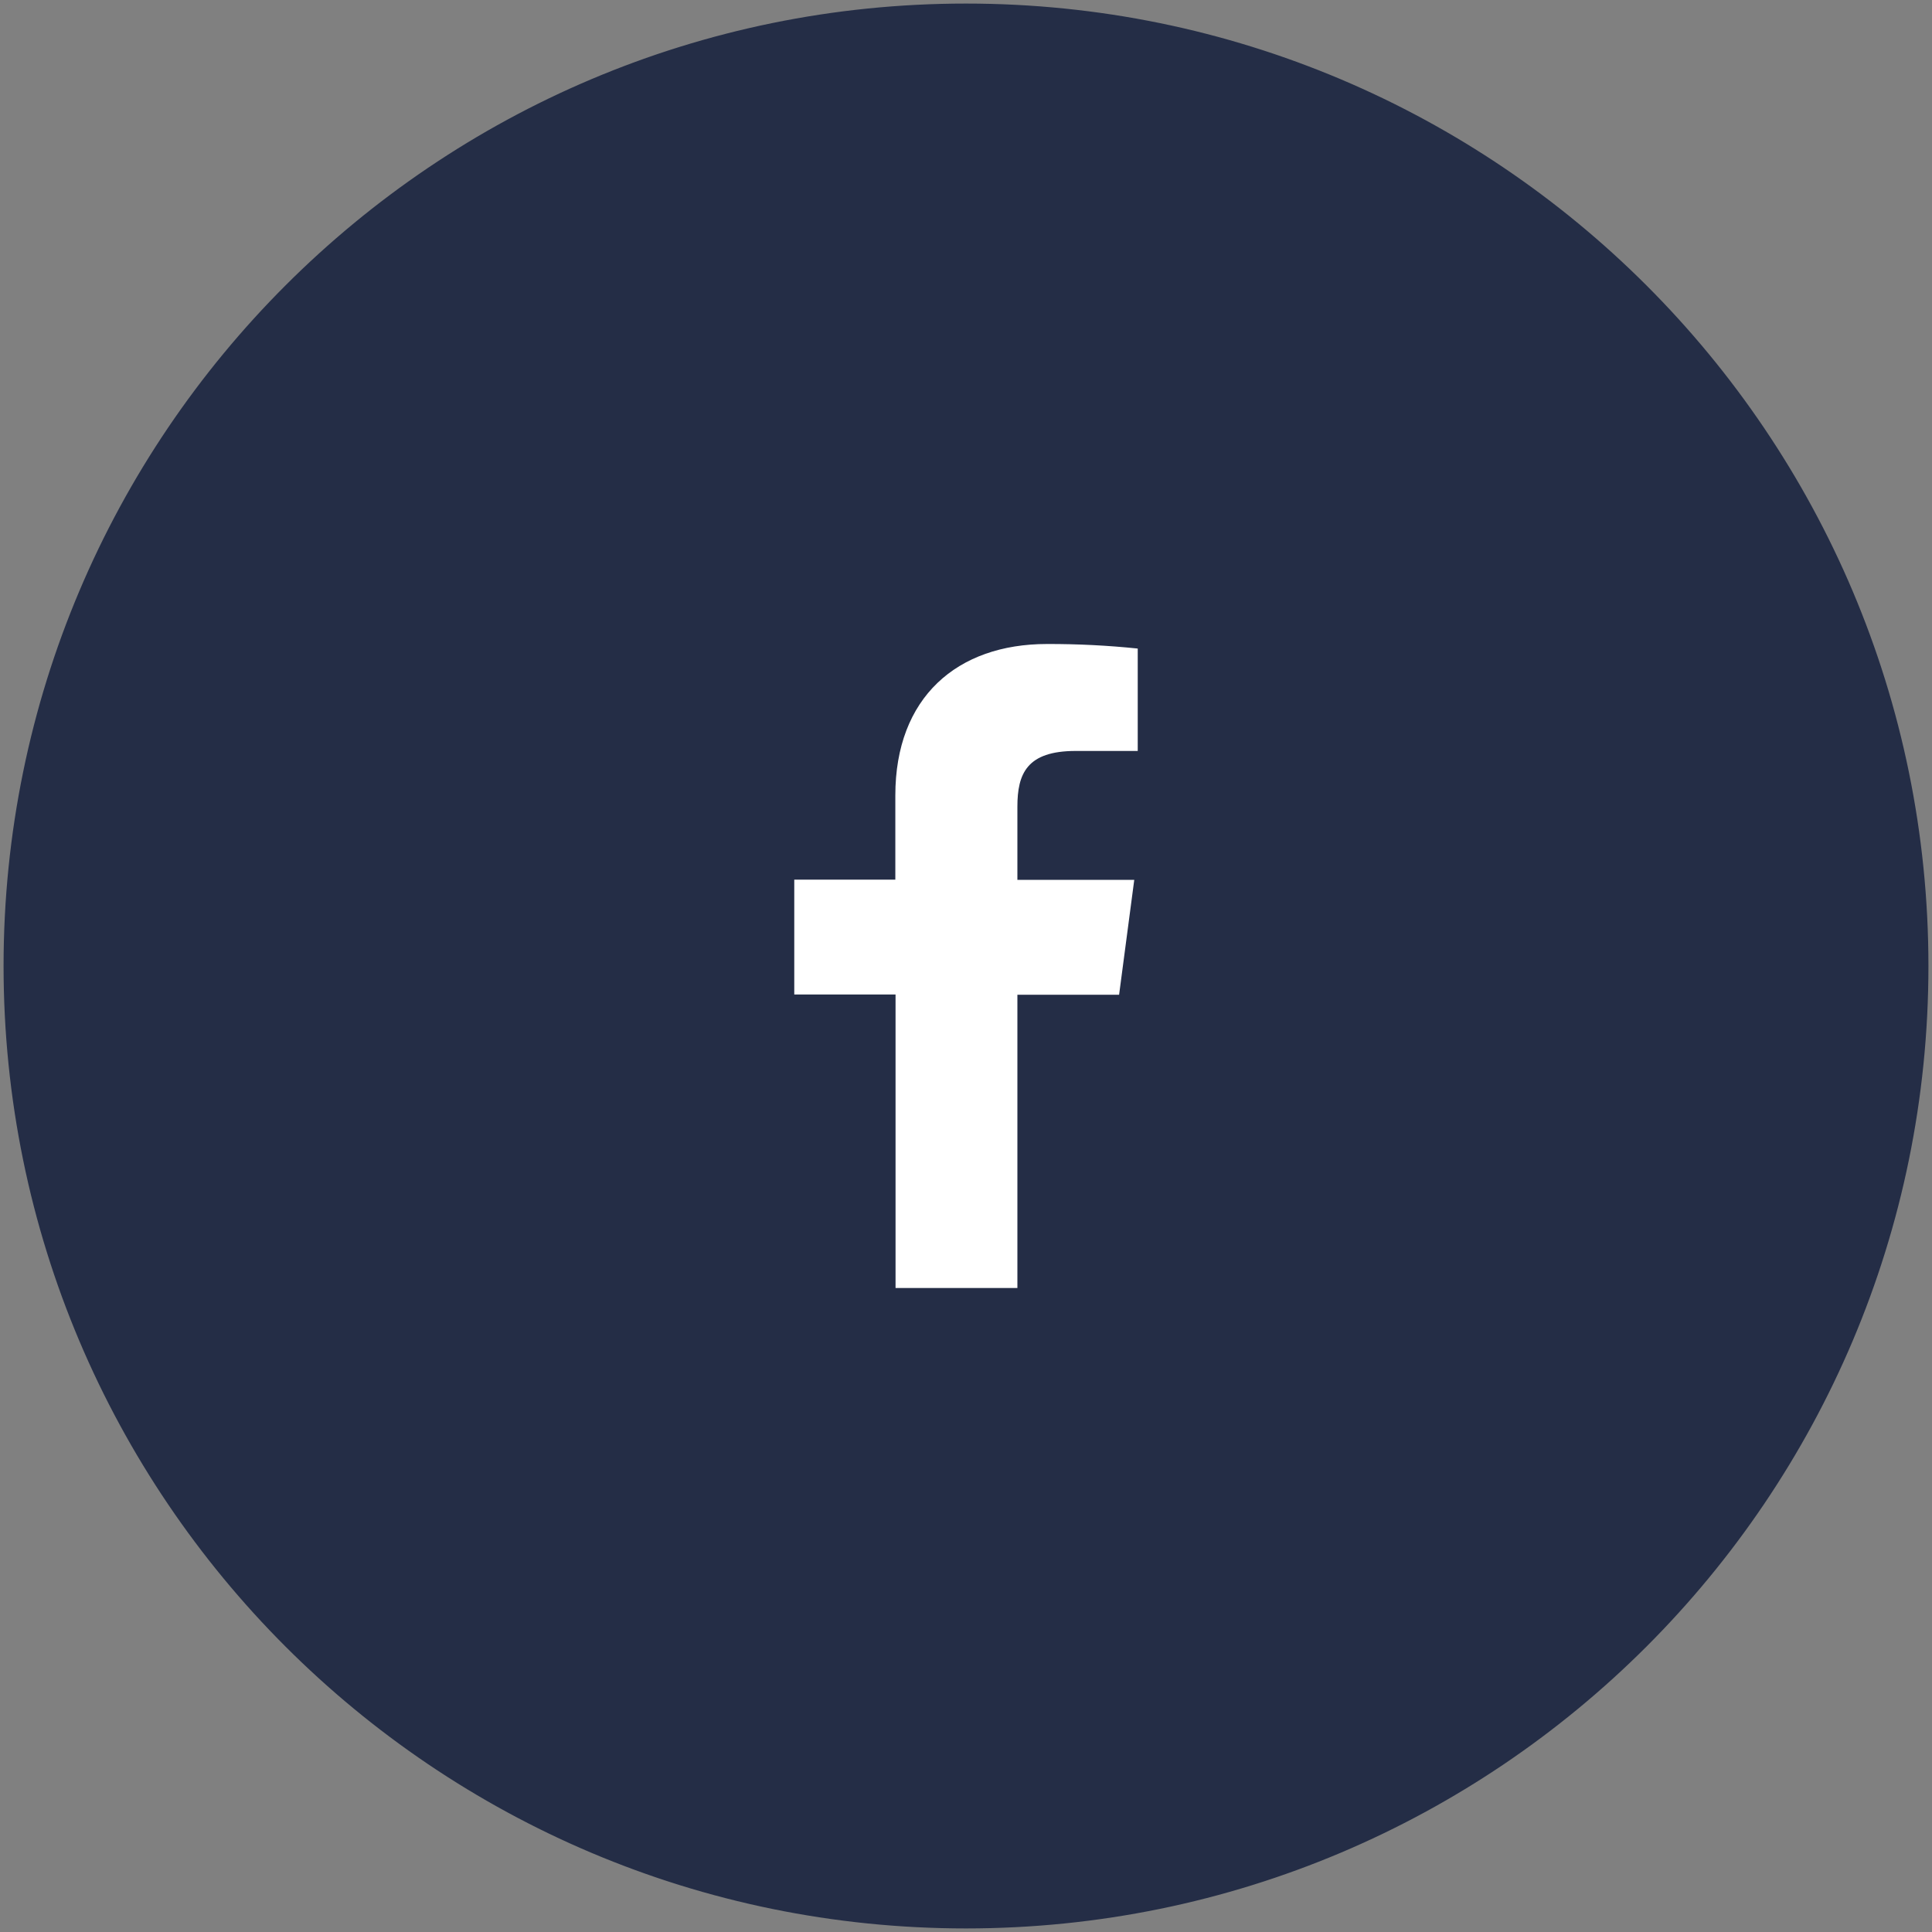
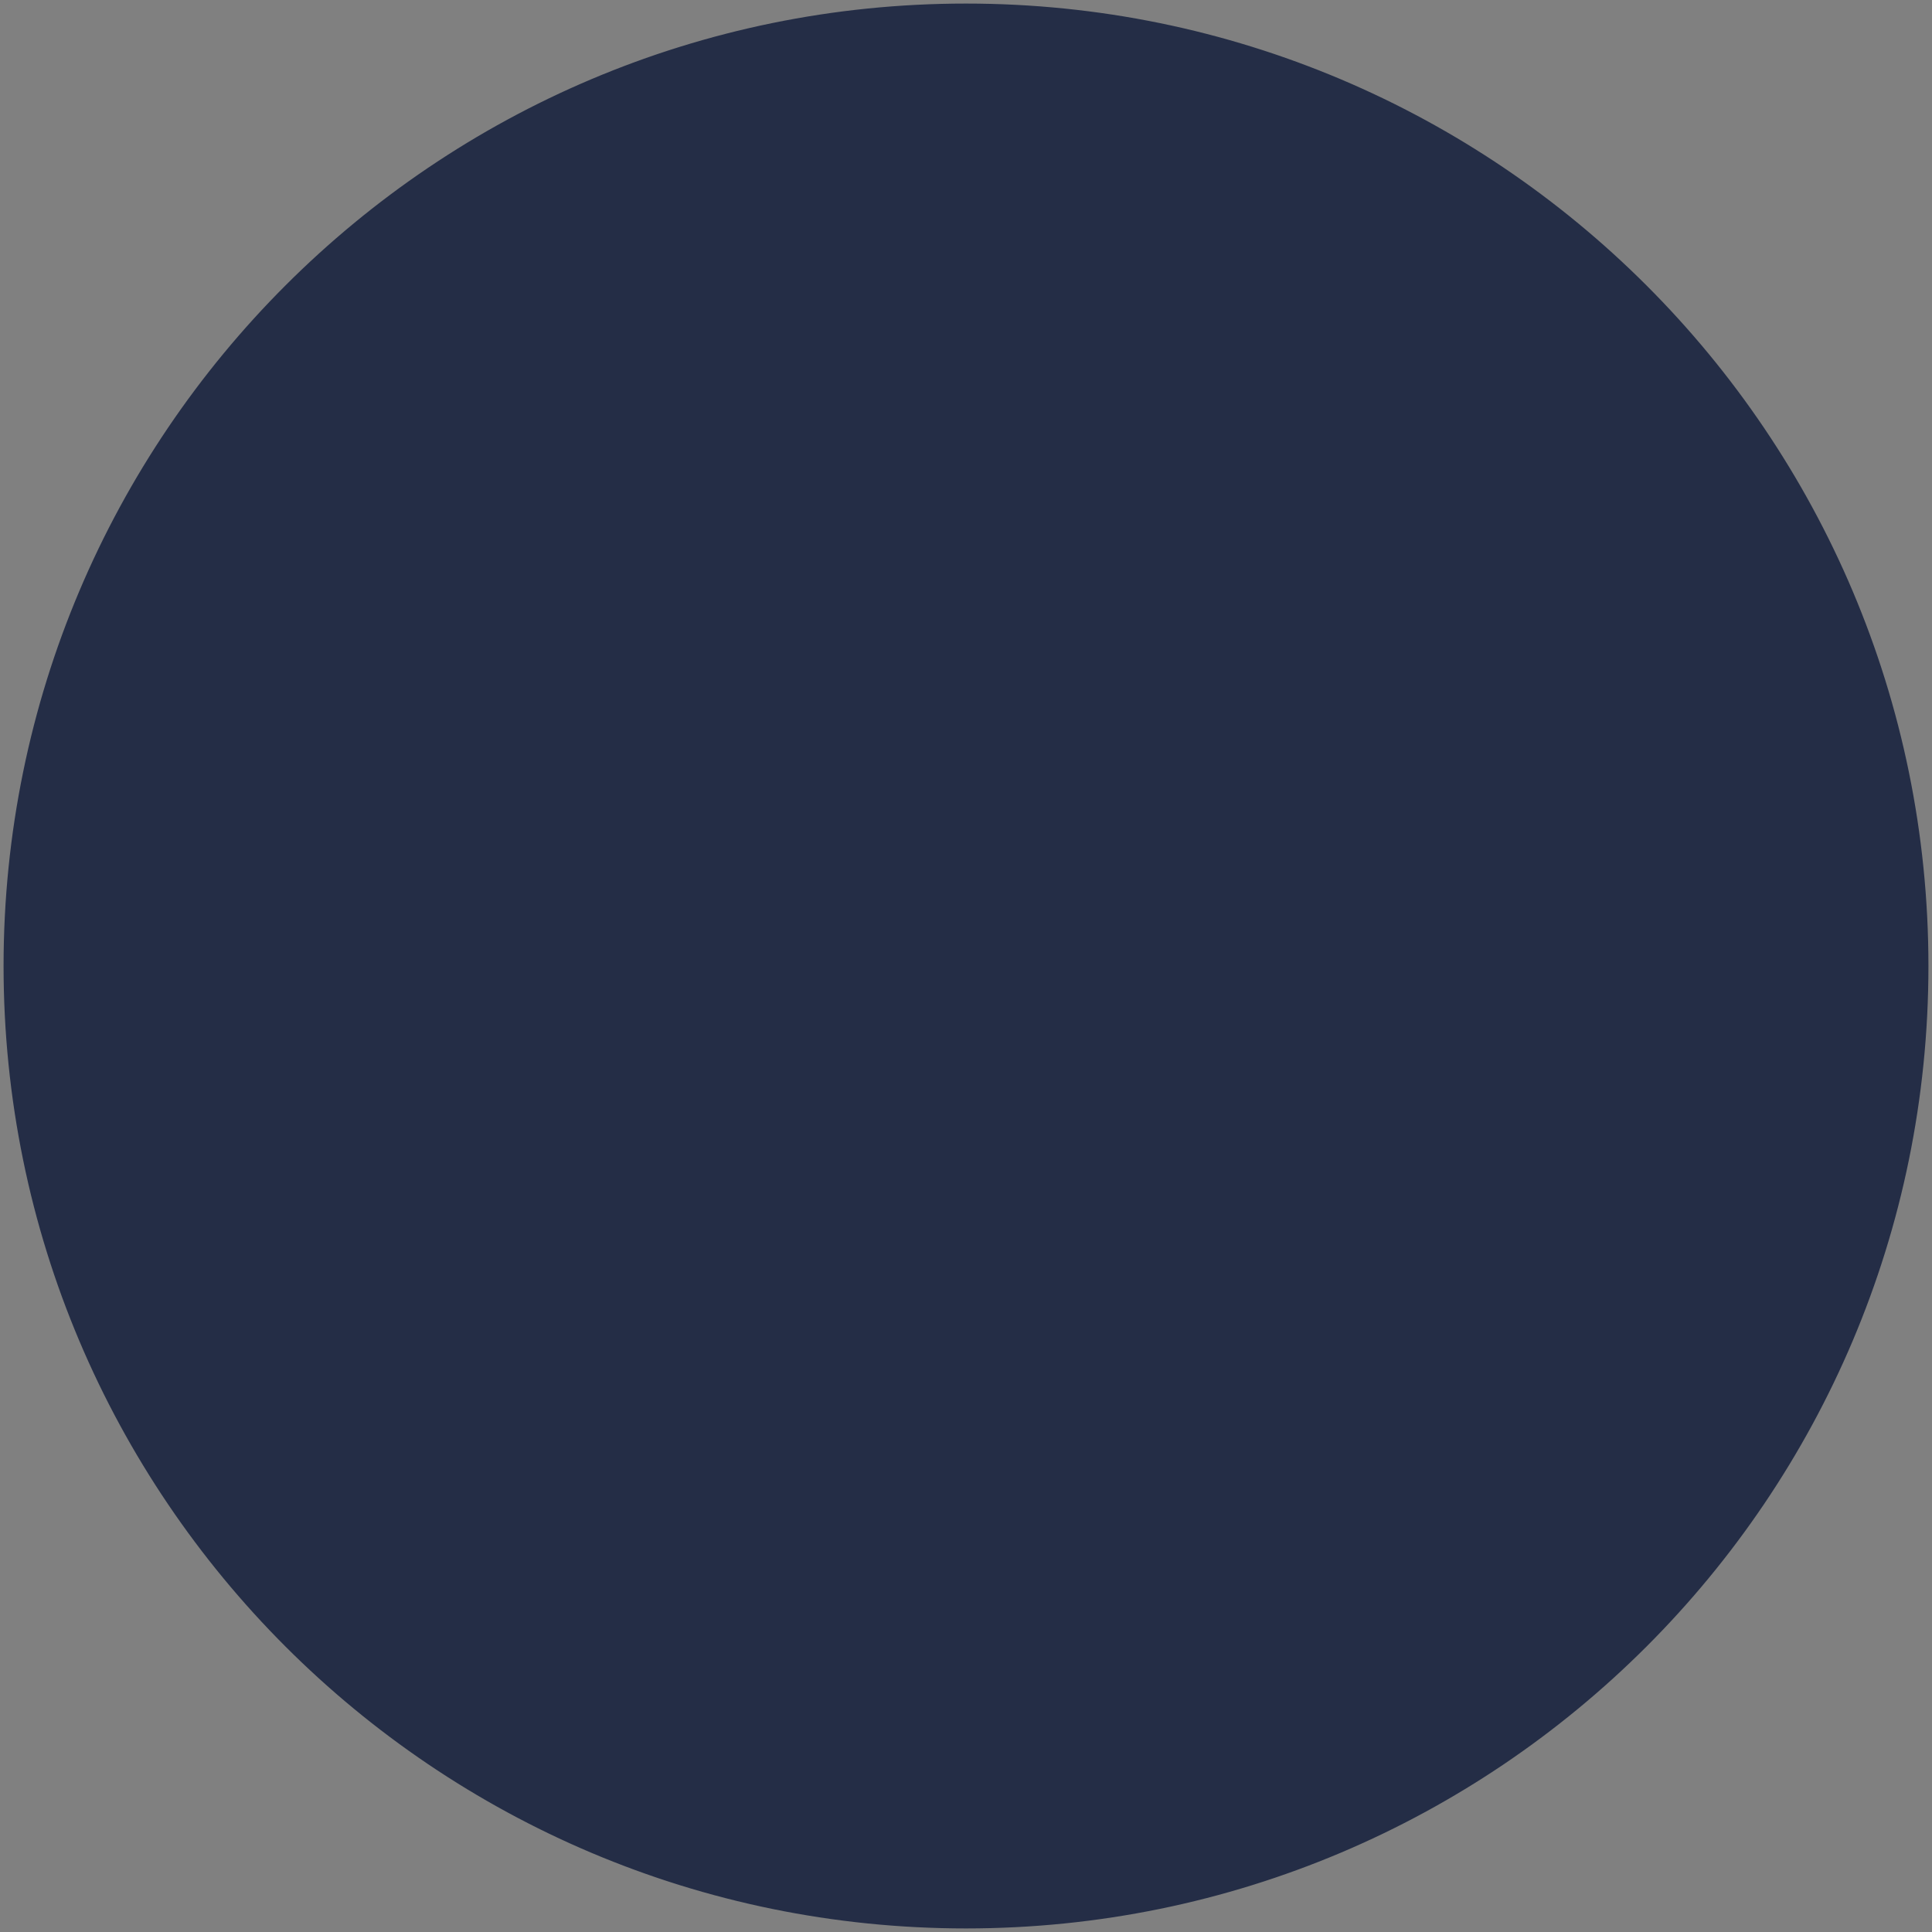
<svg xmlns="http://www.w3.org/2000/svg" version="1.1" id="Layer_1" x="0px" y="0px" width="45px" height="45px" viewBox="0 0 45 45" xml:space="preserve">
  <rect x="0" y="0" width="45" height="45" fill="#808080" stroke="none" />
  <path fill="#242D46" stroke="#242D46" stroke-miterlimit="10" d="M22.5,0.583L22.5,0.583c12.104,0,21.917,9.813,21.917,21.917l0,0  c0,12.104-9.813,21.917-21.917,21.917l0,0c-12.104,0-21.917-9.813-21.917-21.917l0,0C0.583,10.395,10.396,0.583,22.5,0.583z" />
-   <path fill="#FFFFFF" d="M23.697,30v-6.831h2.369l0.353-2.675h-2.722v-1.703c0-0.772,0.221-1.3,1.359-1.3H26.5v-2.385  c-0.702-0.073-1.408-0.108-2.114-0.106c-2.094,0-3.532,1.244-3.532,3.527v1.962H18.5v2.675h2.359V30H23.697z" />
</svg>